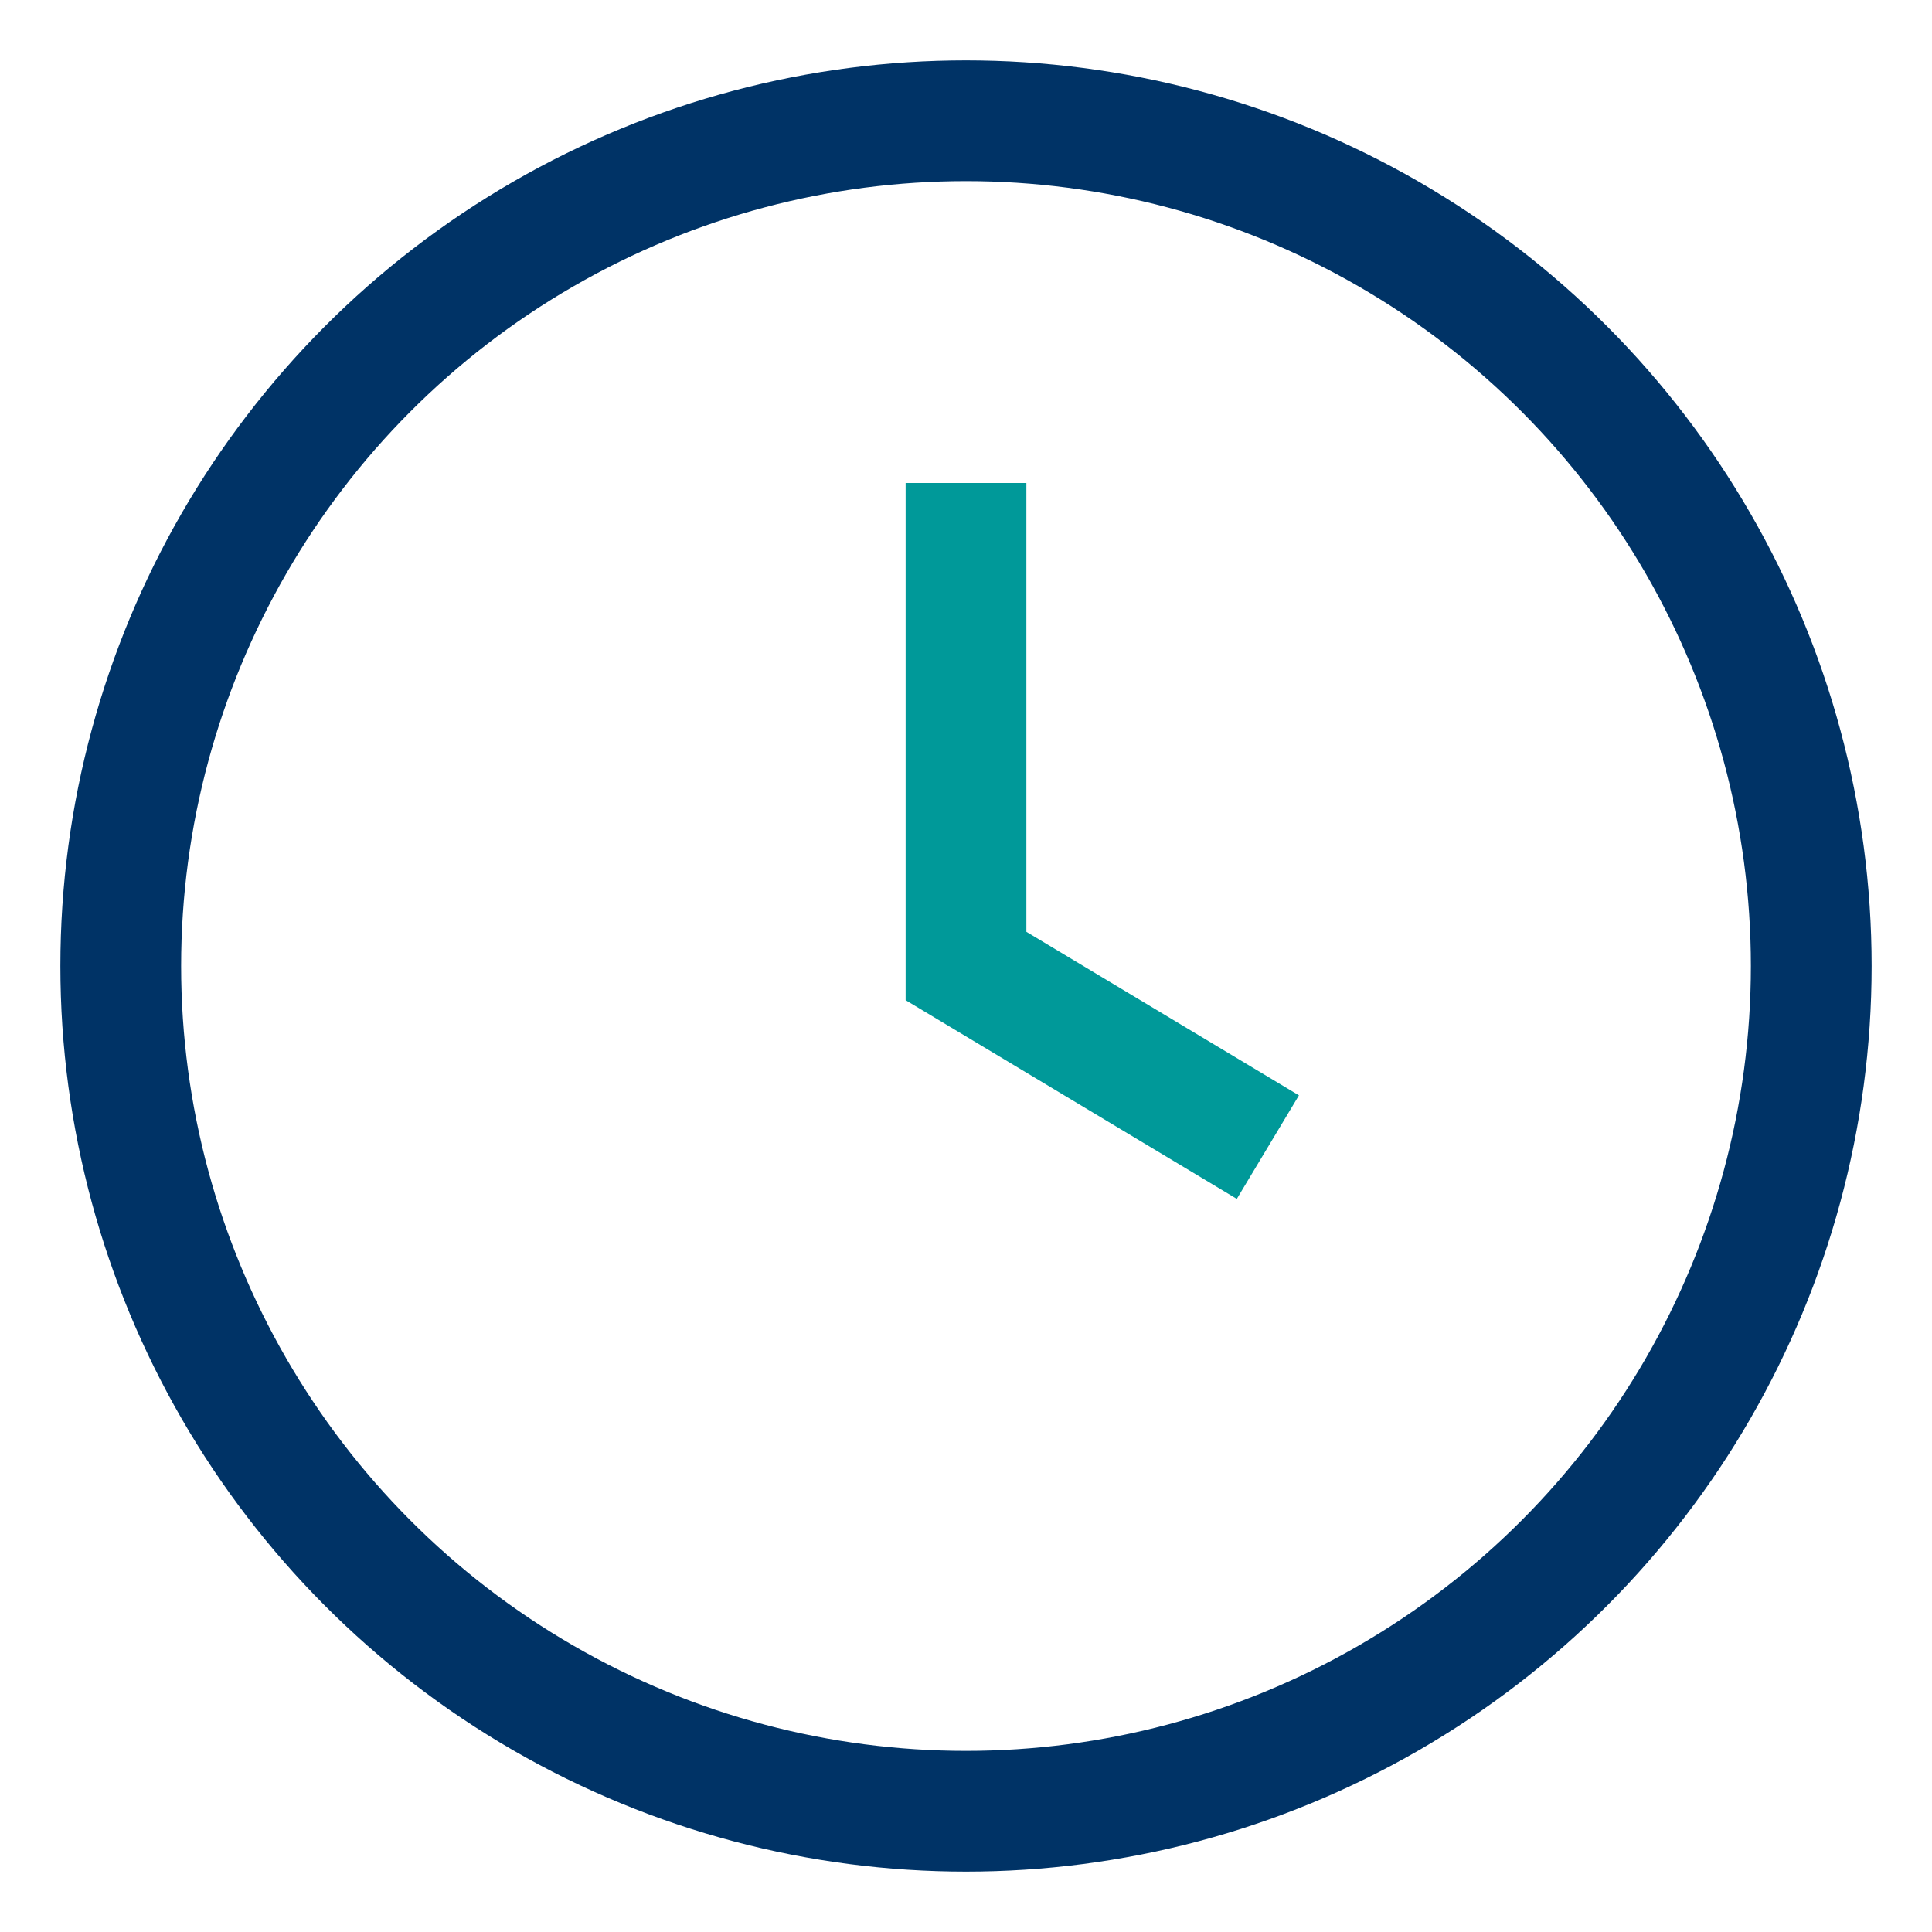
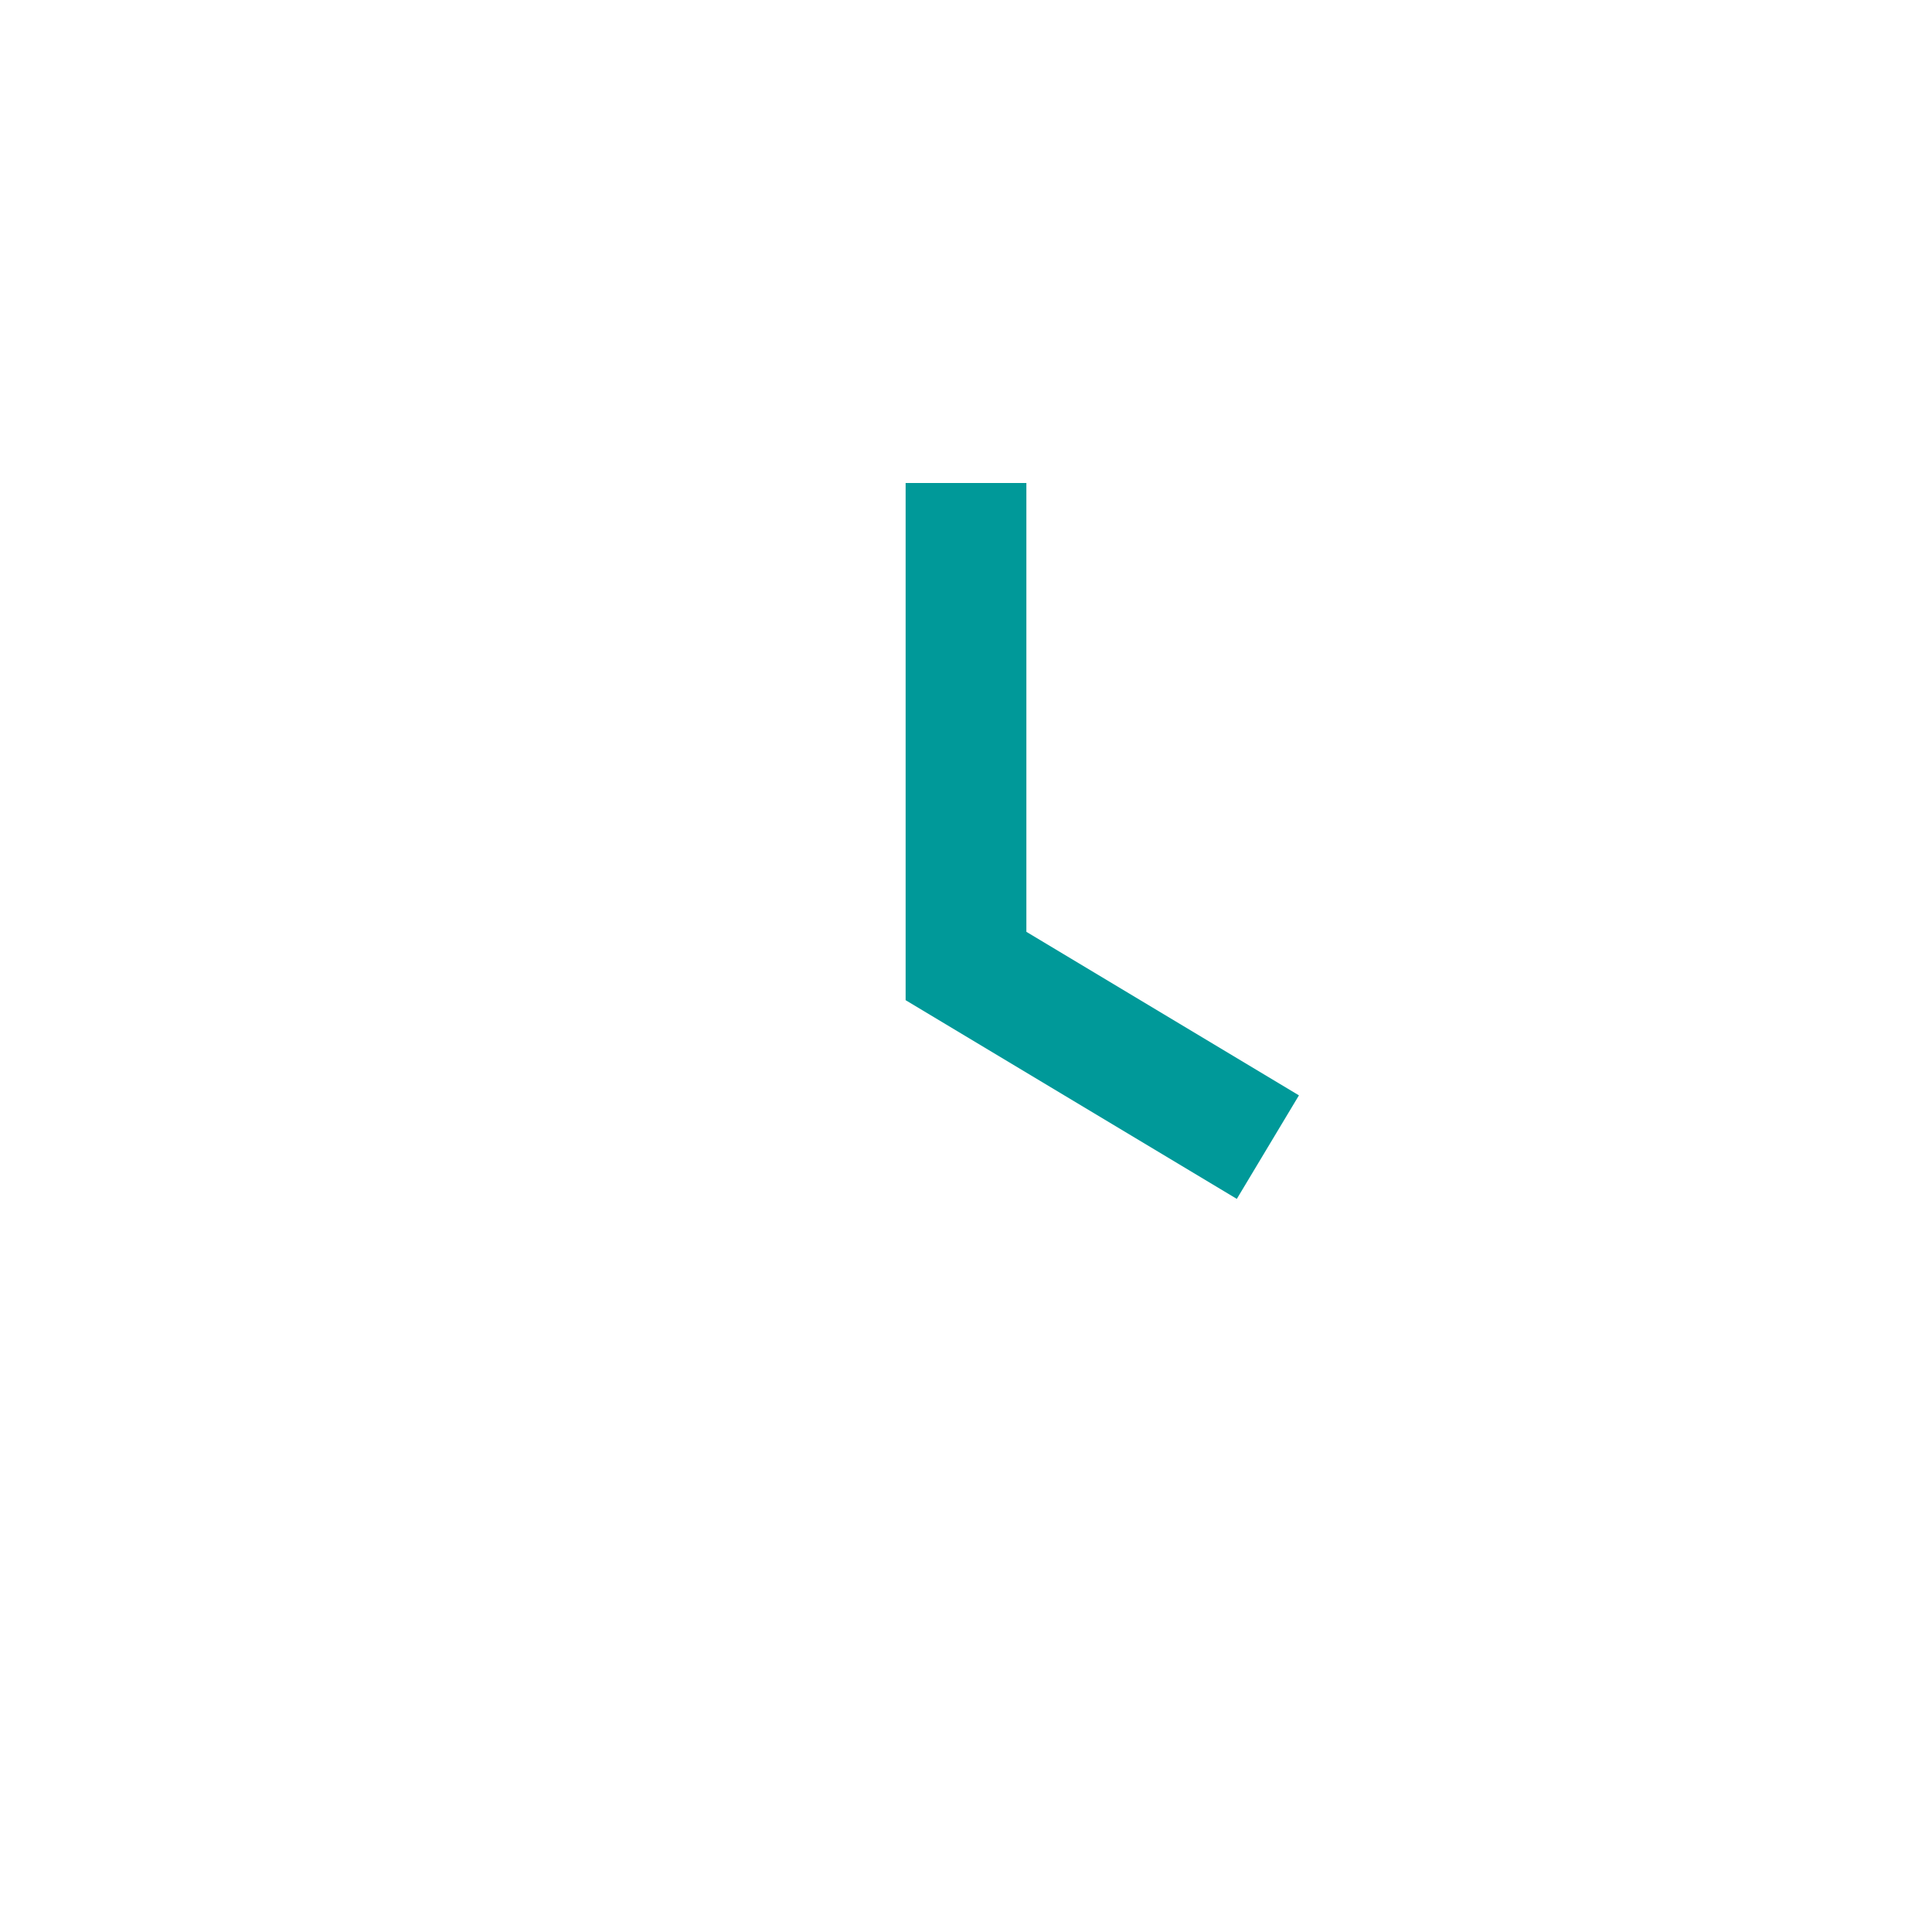
<svg xmlns="http://www.w3.org/2000/svg" width="32" height="32" viewBox="0 0 32 32">
-   <circle cx="16" cy="16" r="14" fill="none" stroke="#003366" stroke-width="2" />
  <path d="M16 8v8l5 3" fill="none" stroke="#009999" stroke-width="2" />
</svg>